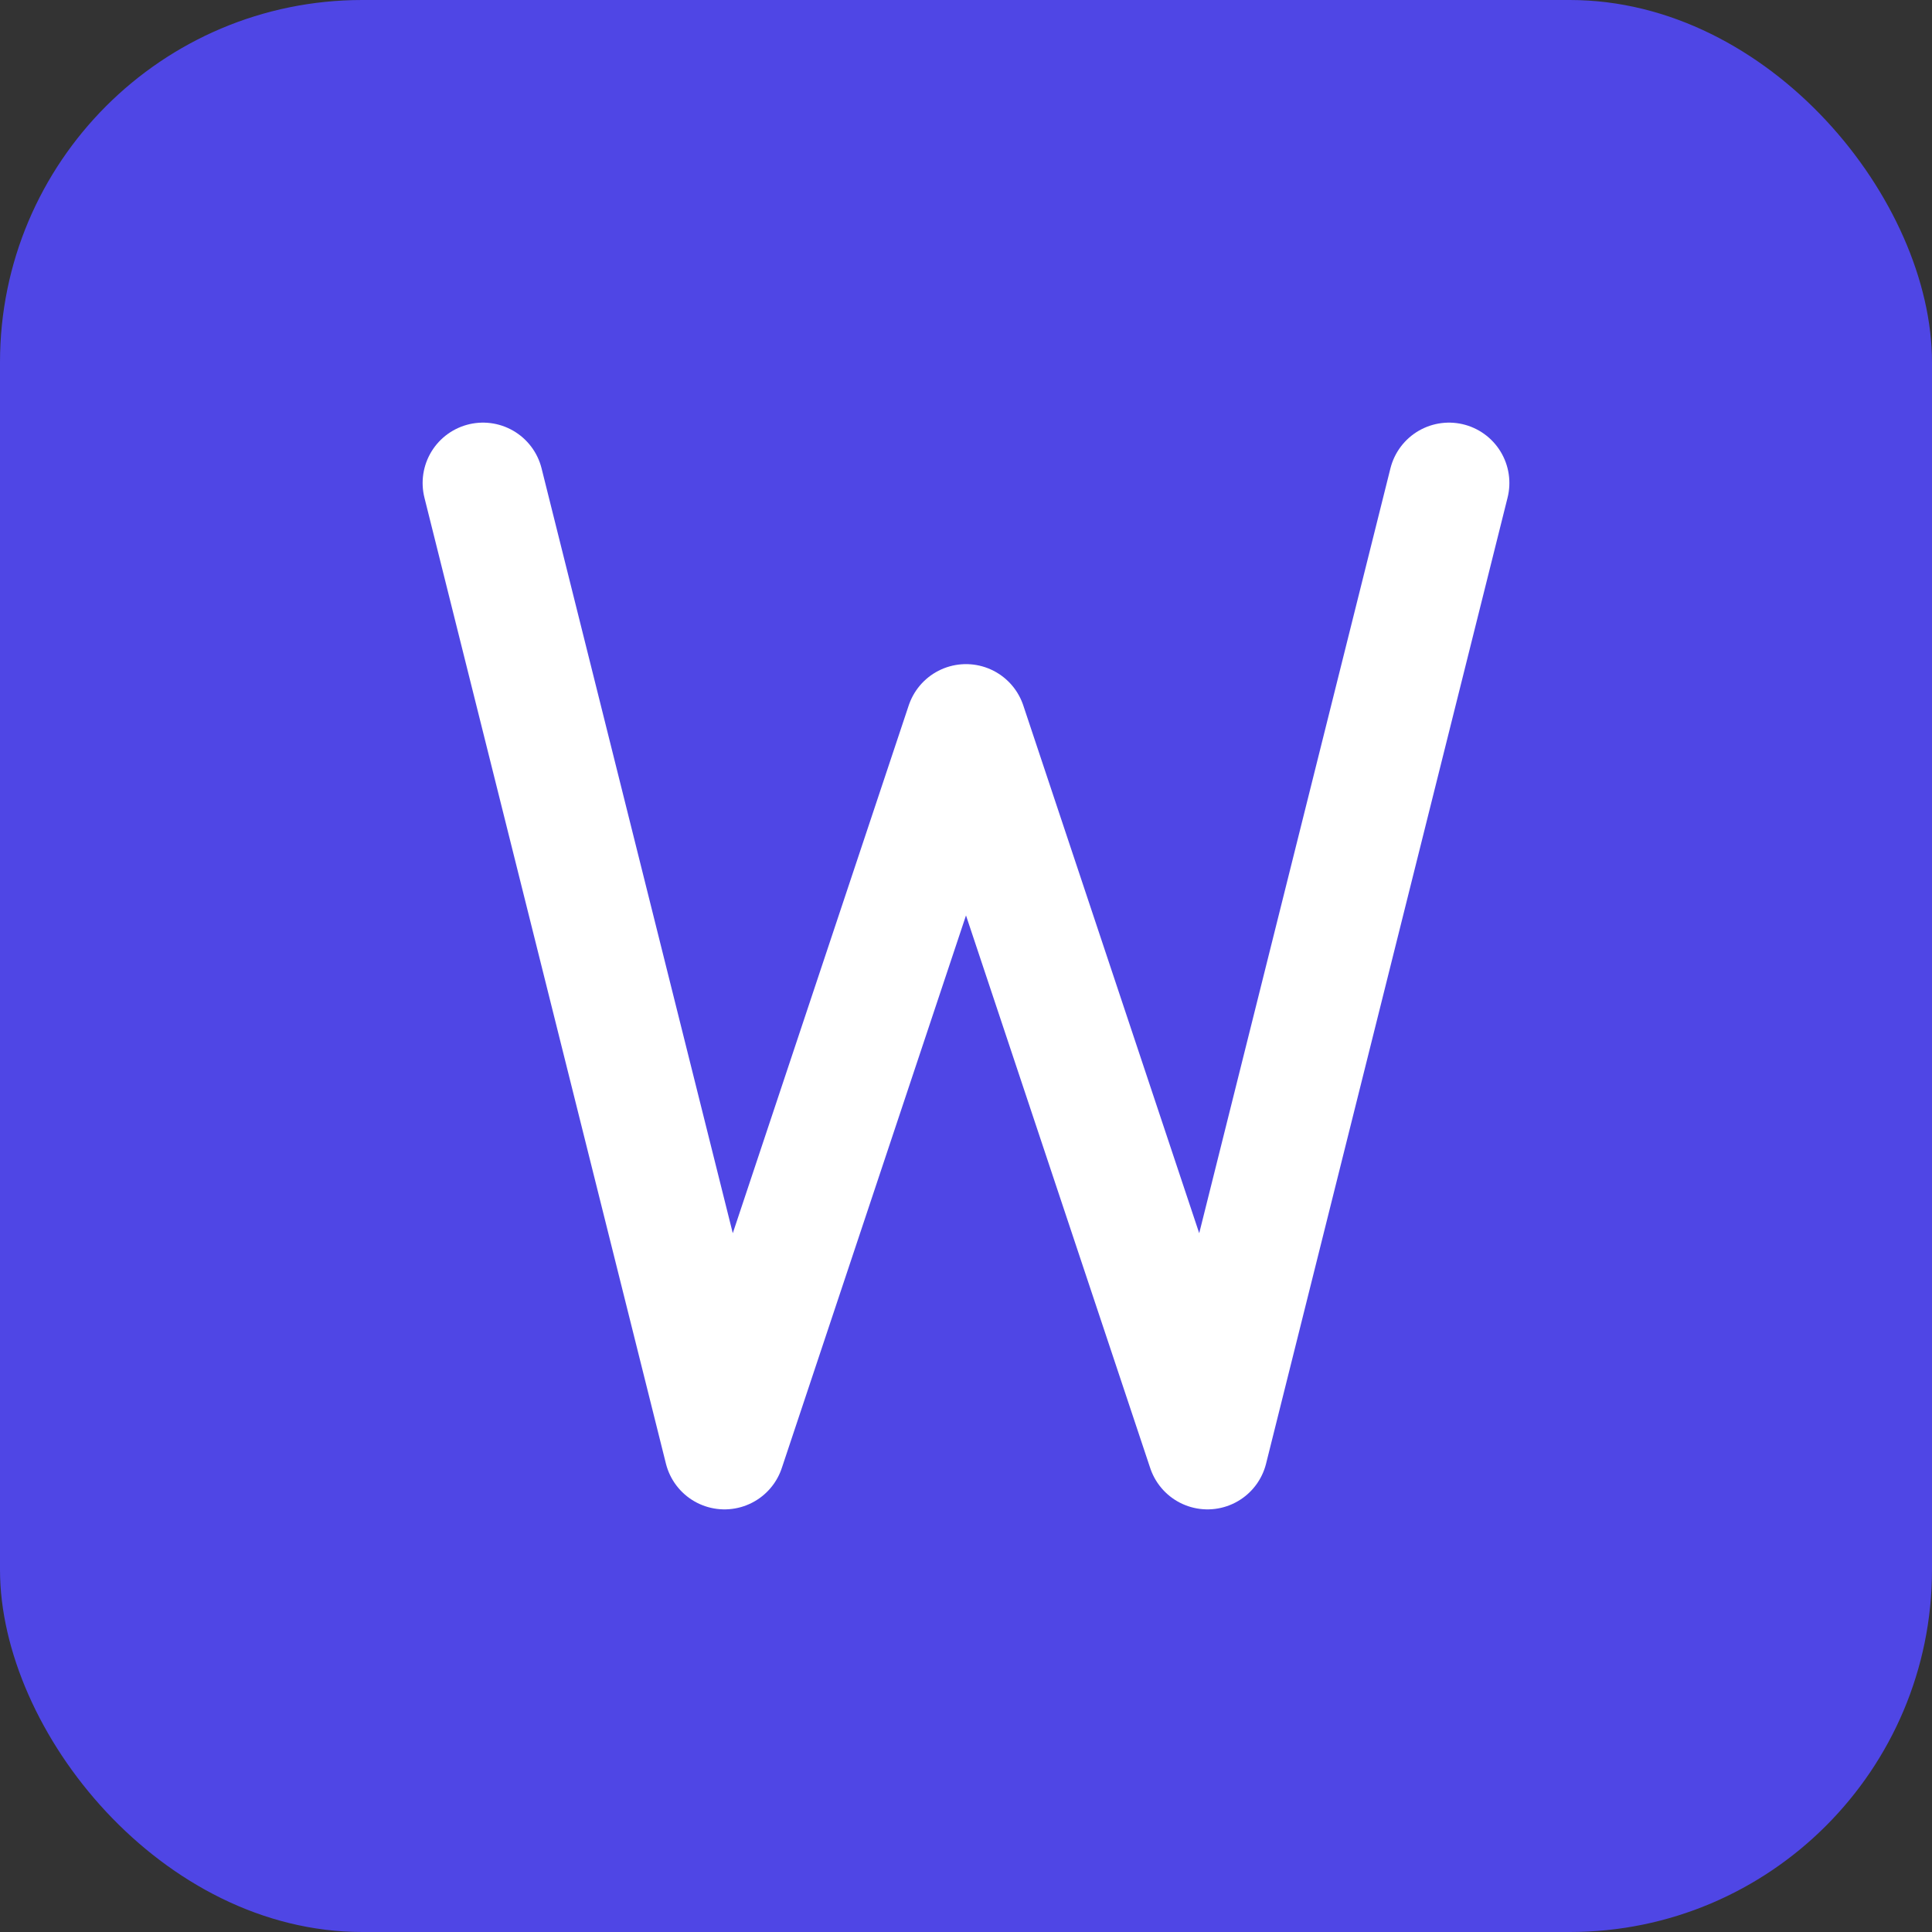
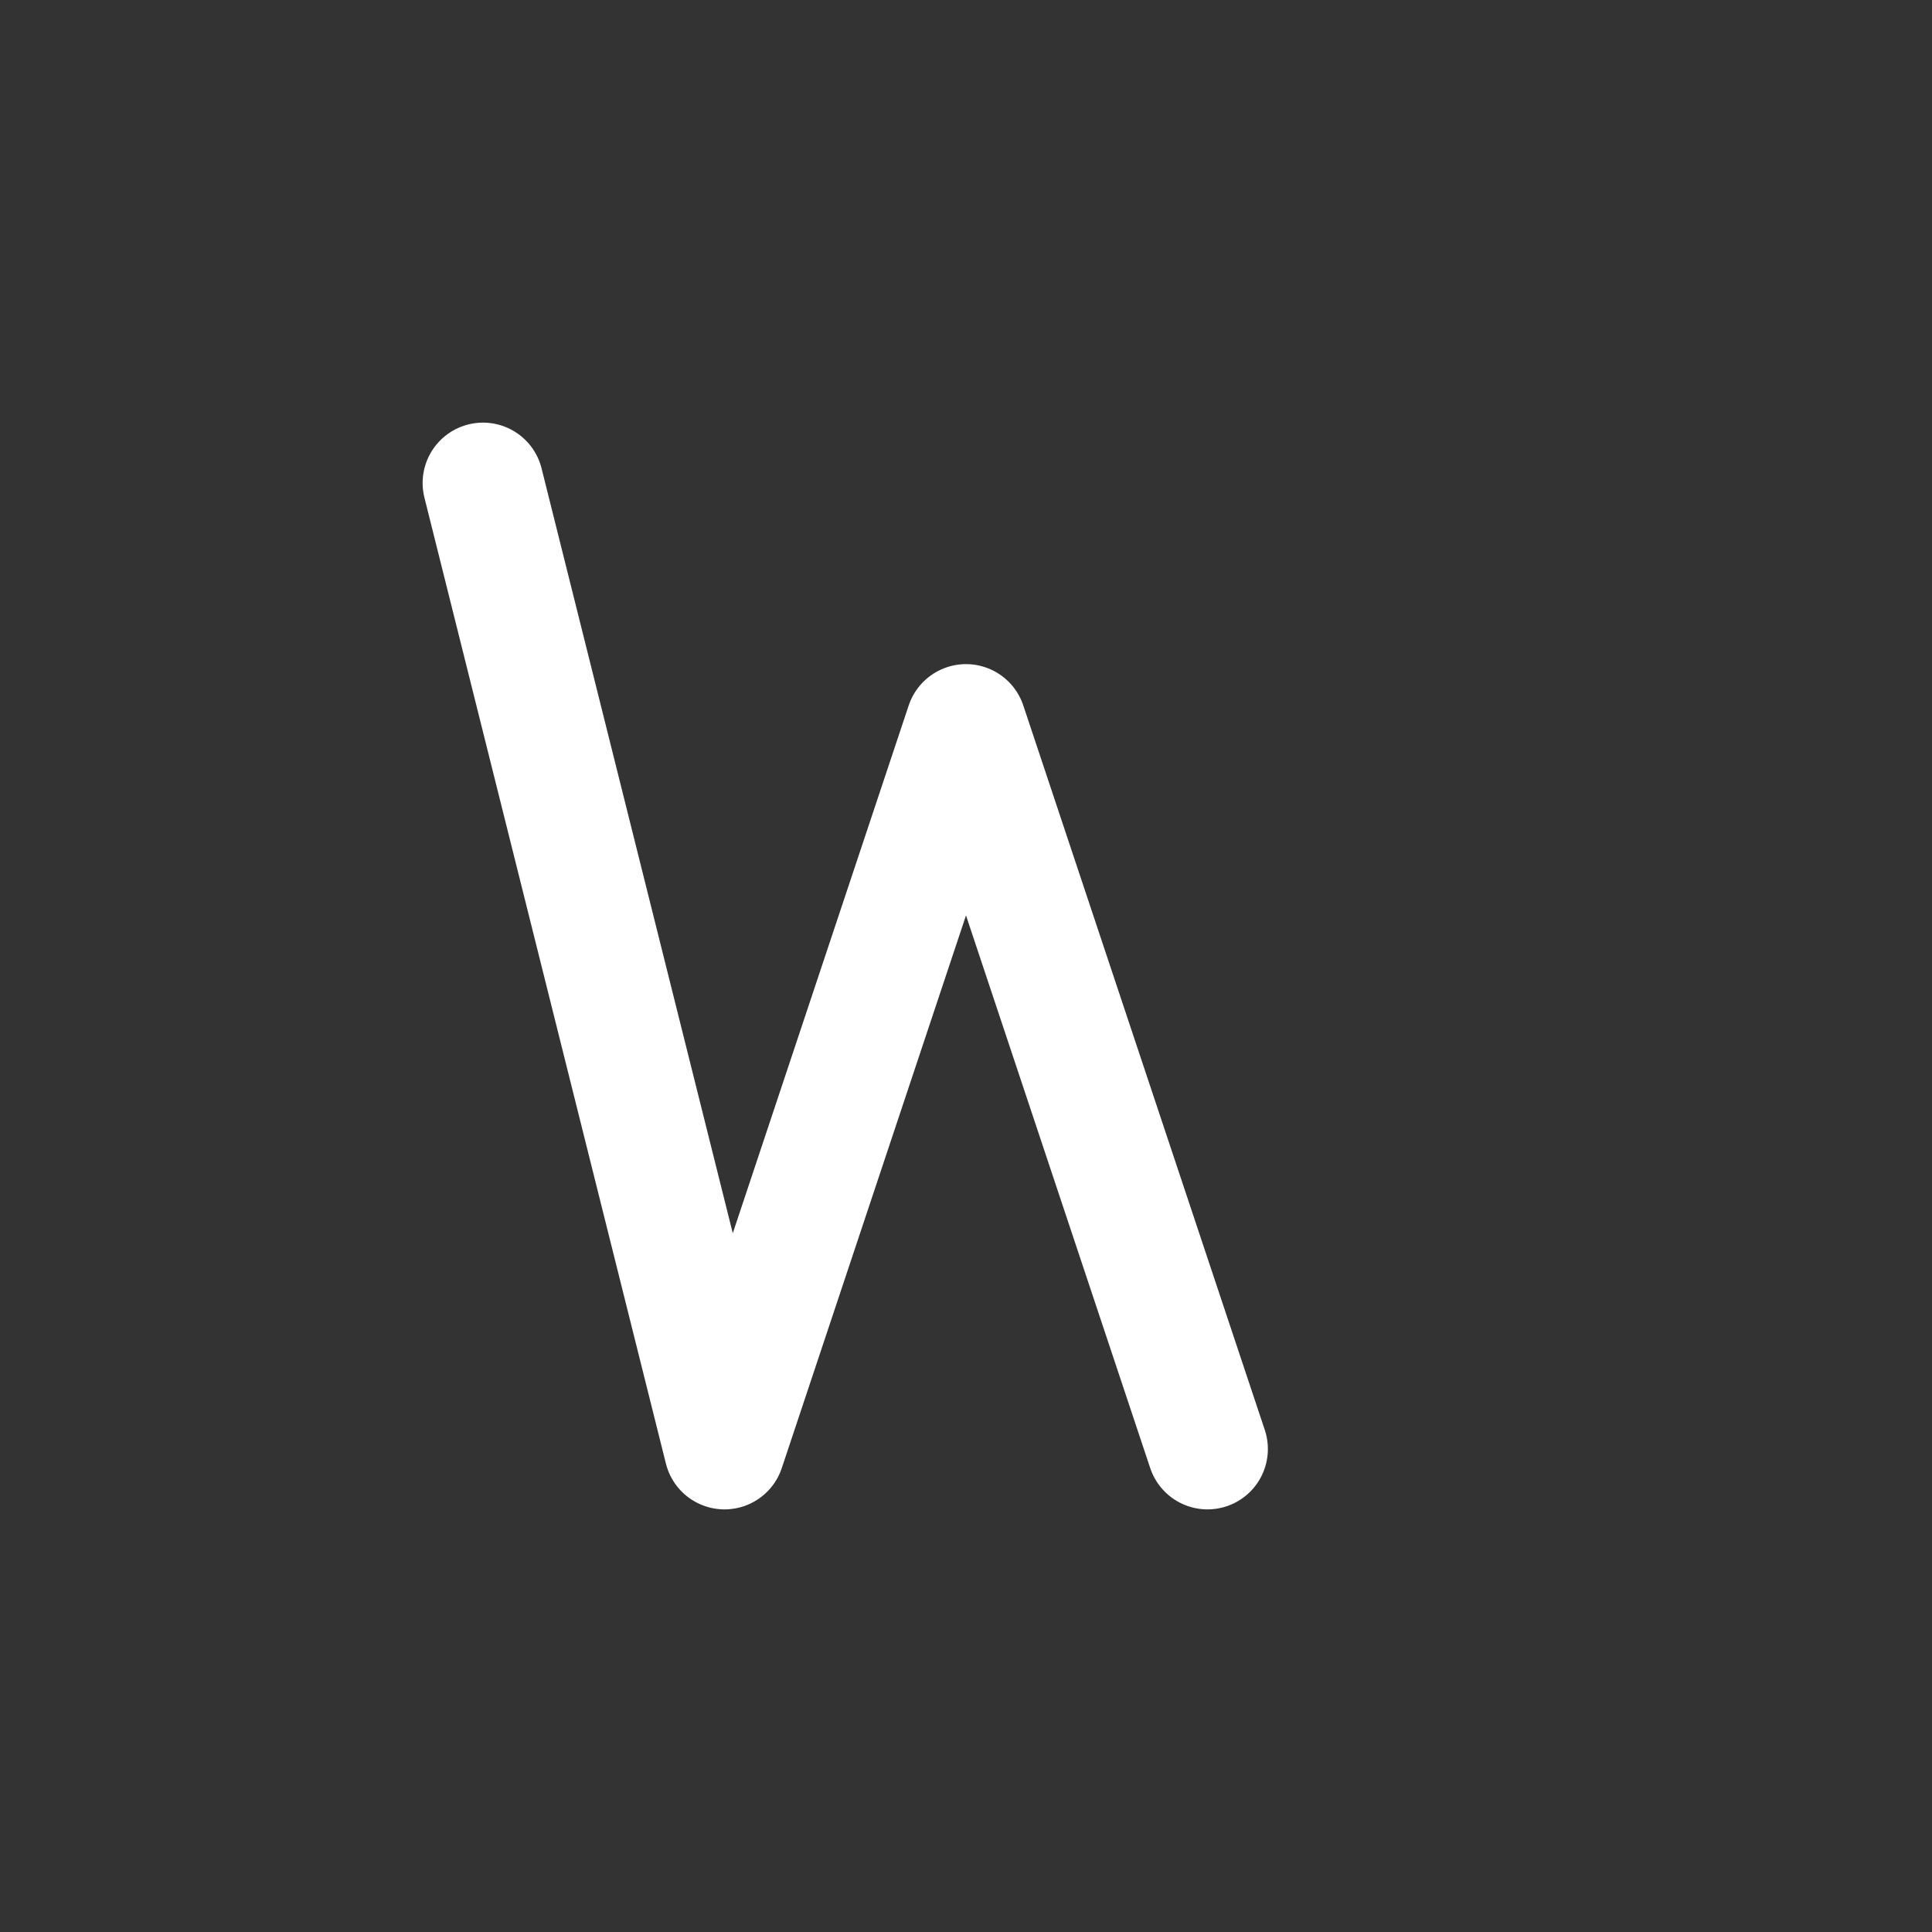
<svg xmlns="http://www.w3.org/2000/svg" width="32" height="32" viewBox="0 0 32 32" fill="none">
  <rect x="0" y="0" width="32" height="32" fill="#333333" stroke="none" />
-   <rect width="32" height="32" rx="6" fill="#4F46E5" />
-   <path d="M8 8L12 24L16 12L20 24L24 8" stroke="white" stroke-width="2" stroke-linecap="round" stroke-linejoin="round" />
+   <path d="M8 8L12 24L16 12L20 24" stroke="white" stroke-width="2" stroke-linecap="round" stroke-linejoin="round" />
</svg>